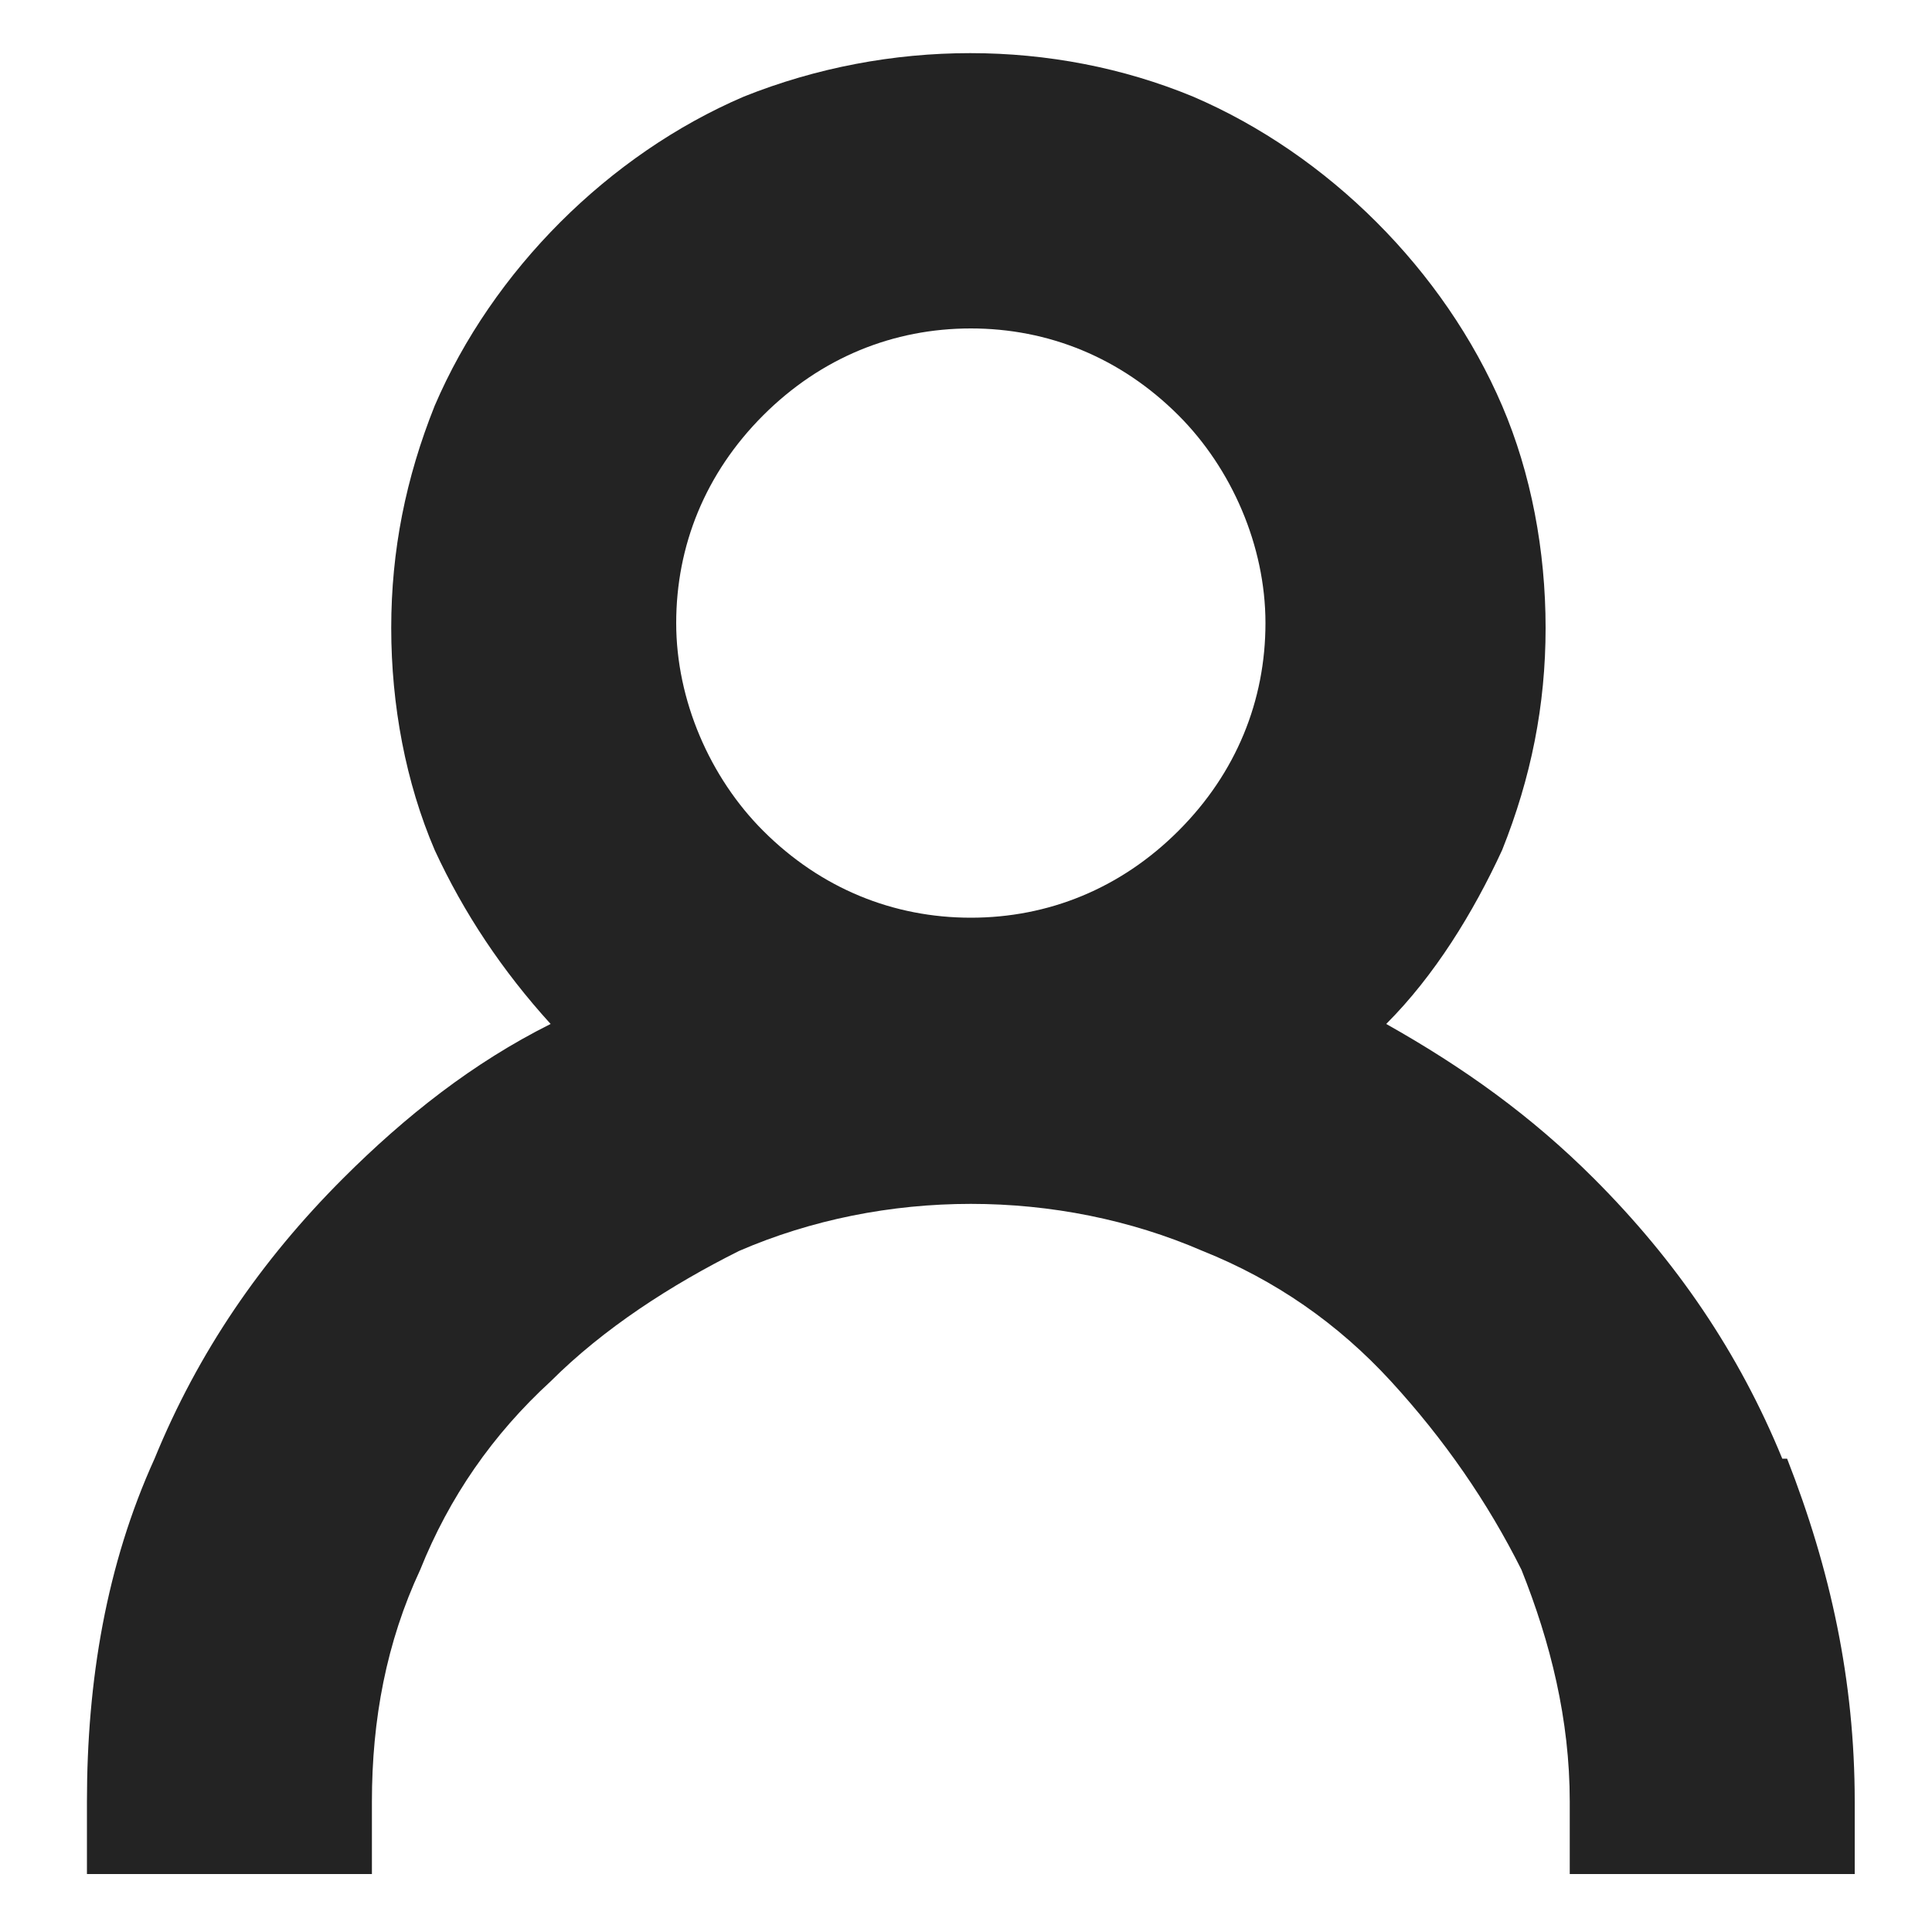
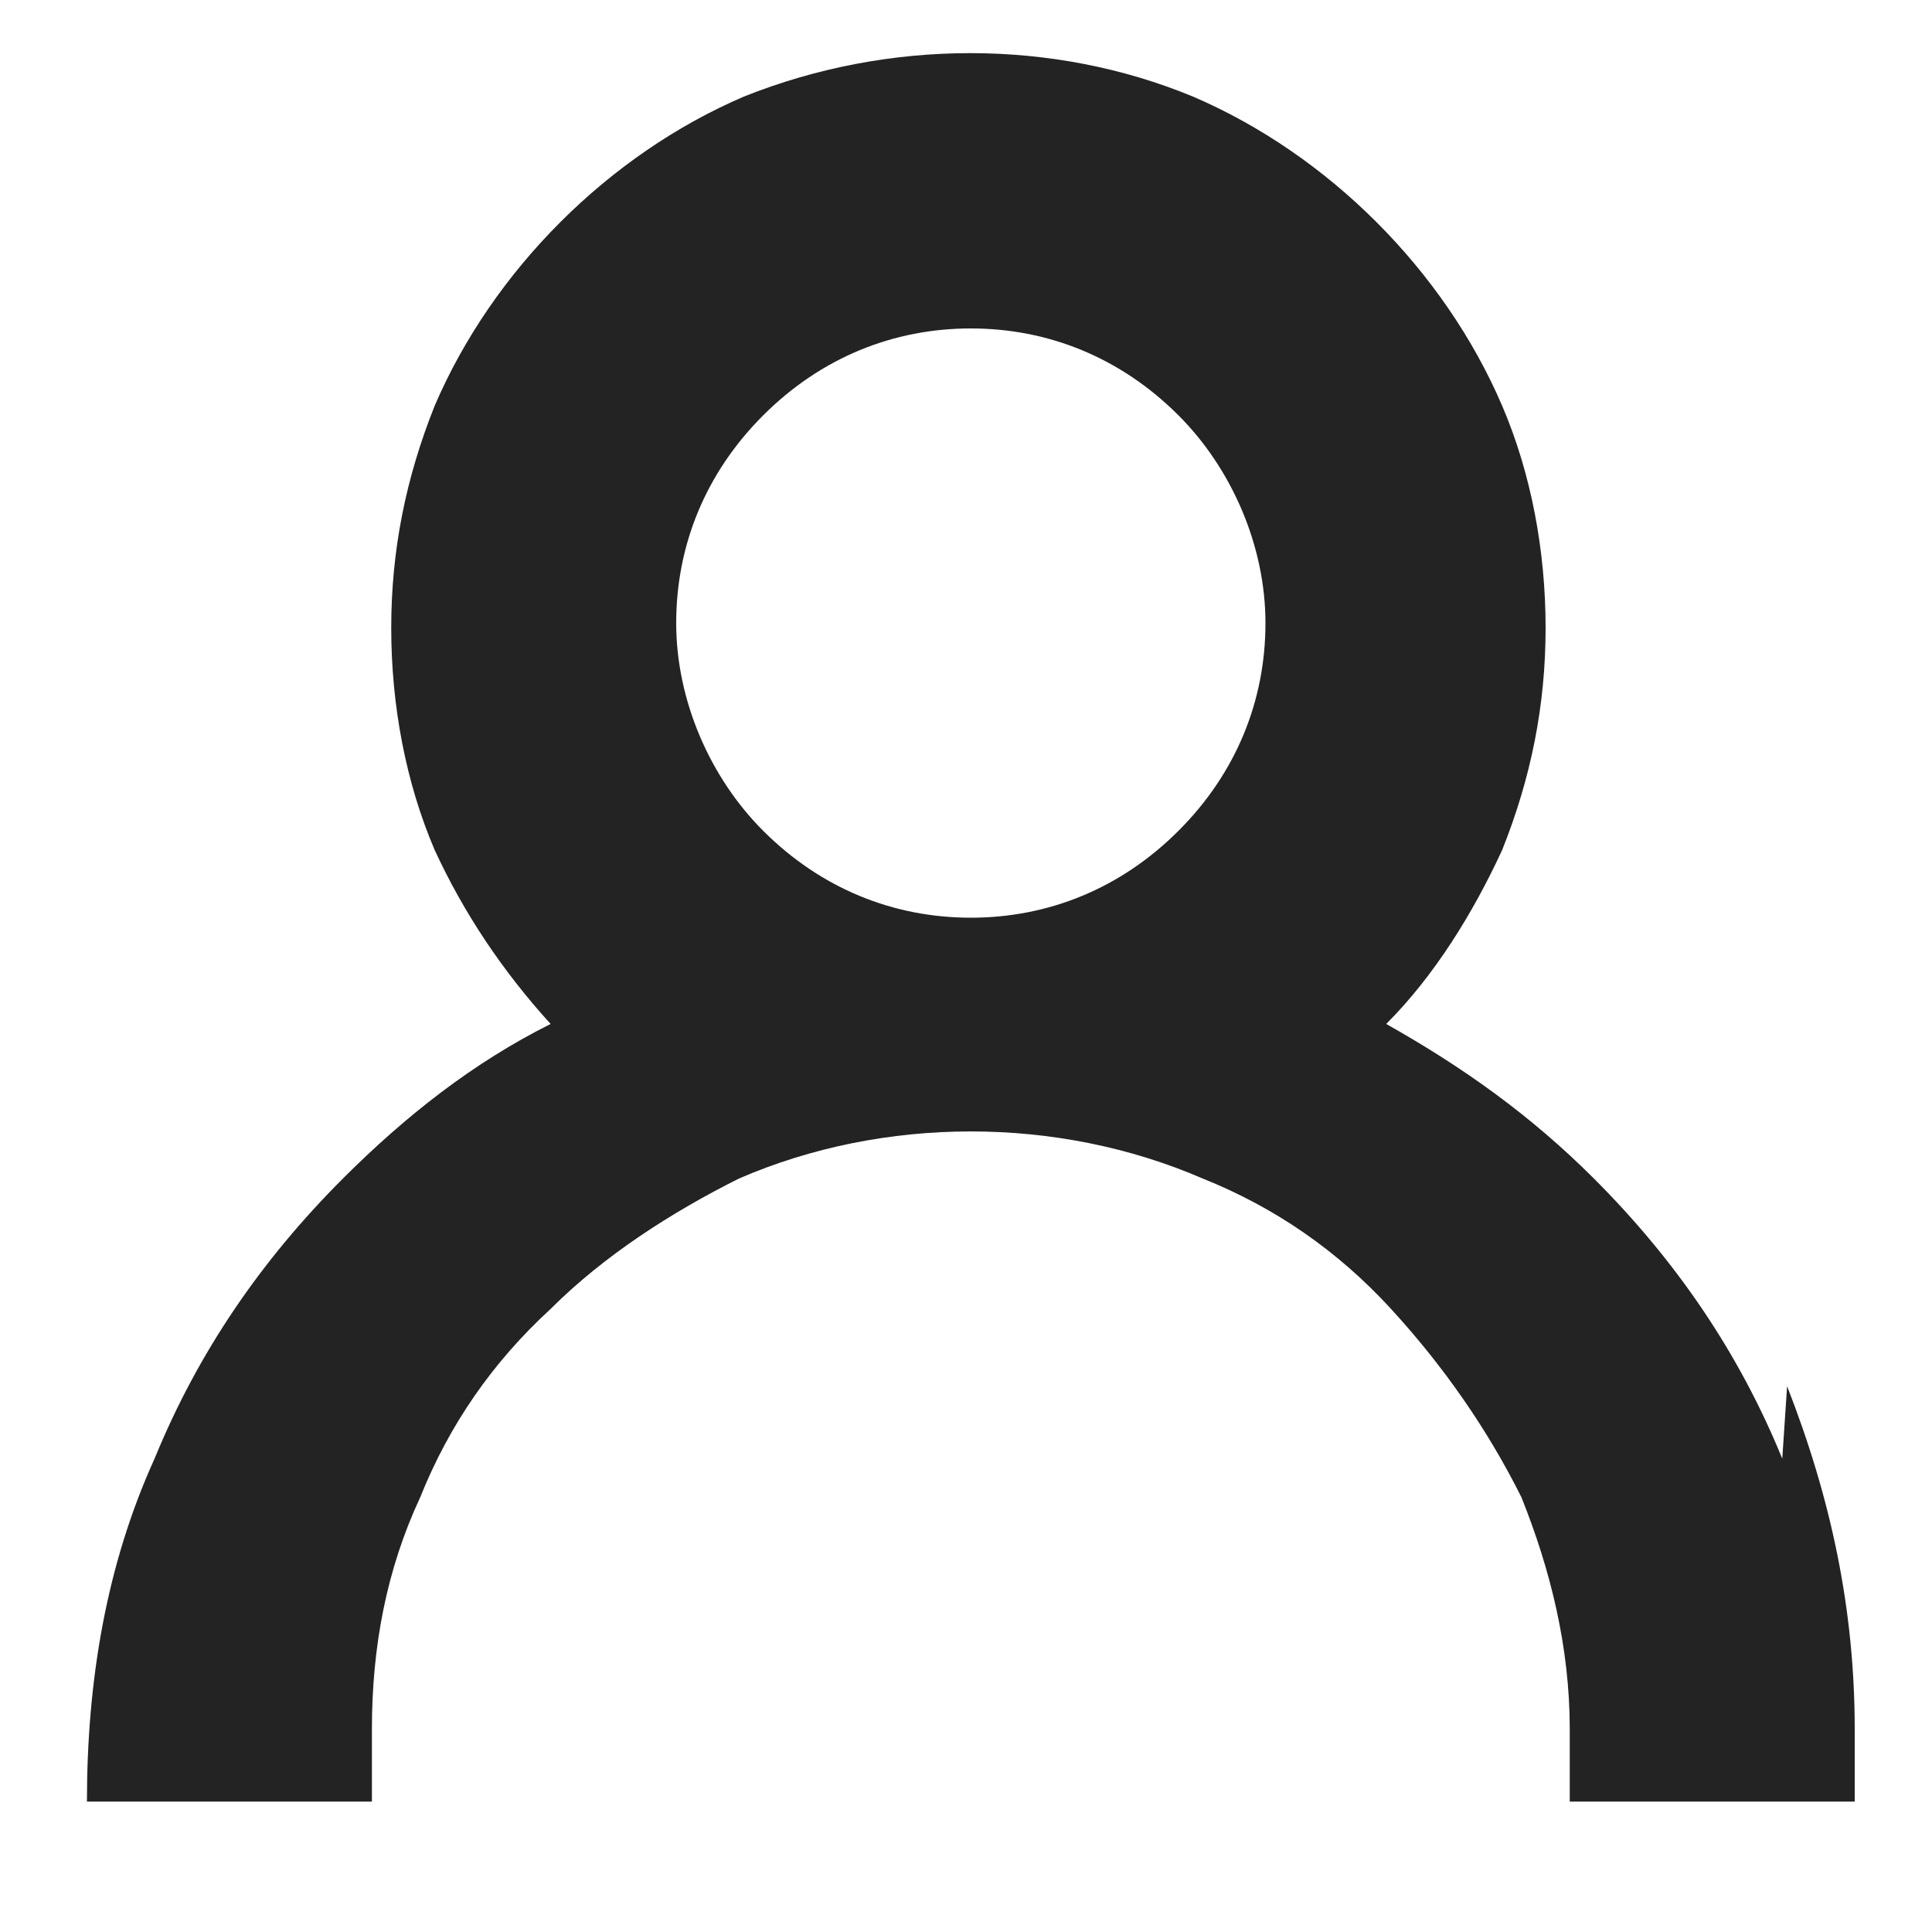
<svg xmlns="http://www.w3.org/2000/svg" id="Layer_1" version="1.1" viewBox="0 0 40 40">
  <defs>
    <style>
      .st0 {
        fill: #232323;
      }
    </style>
  </defs>
-   <path class="st0" d="M36.9,30.2c-.9-2.2-2.2-4.1-3.9-5.8-1.3-1.3-2.7-2.3-4.3-3.2,1-1,1.8-2.3,2.4-3.6.6-1.5.9-3,.9-4.6s-.3-3.2-.9-4.6c-.6-1.4-1.5-2.7-2.6-3.8-1.1-1.1-2.4-2-3.8-2.6-2.9-1.2-6.3-1.2-9.3,0-1.4.6-2.7,1.5-3.8,2.6s-2,2.4-2.6,3.8c-.6,1.5-.9,3-.9,4.6s.3,3.2.9,4.6c.6,1.3,1.4,2.5,2.4,3.6-1.6.8-3,1.9-4.3,3.2-1.7,1.7-3,3.6-3.9,5.8-1,2.2-1.4,4.6-1.4,7.1v1.5h5.9v-1.5c0-1.7.3-3.3,1-4.8.6-1.5,1.5-2.8,2.7-3.9,1.1-1.1,2.5-2,3.9-2.7,3-1.3,6.6-1.3,9.6,0,1.5.6,2.8,1.5,3.9,2.7s2,2.5,2.7,3.9c.6,1.5,1,3.1,1,4.8v1.5h5.9v-1.5c0-2.5-.5-4.8-1.4-7.1ZM20.1,19c-1.6,0-3.1-.6-4.3-1.8h0c-1.1-1.1-1.8-2.7-1.8-4.3s.6-3.1,1.8-4.3,2.7-1.8,4.3-1.8,3.1.6,4.3,1.8c1.1,1.1,1.8,2.7,1.8,4.3s-.6,3.1-1.8,4.3-2.7,1.8-4.3,1.8Z" />
+   <path class="st0" d="M36.9,30.2c-.9-2.2-2.2-4.1-3.9-5.8-1.3-1.3-2.7-2.3-4.3-3.2,1-1,1.8-2.3,2.4-3.6.6-1.5.9-3,.9-4.6s-.3-3.2-.9-4.6c-.6-1.4-1.5-2.7-2.6-3.8-1.1-1.1-2.4-2-3.8-2.6-2.9-1.2-6.3-1.2-9.3,0-1.4.6-2.7,1.5-3.8,2.6s-2,2.4-2.6,3.8c-.6,1.5-.9,3-.9,4.6s.3,3.2.9,4.6c.6,1.3,1.4,2.5,2.4,3.6-1.6.8-3,1.9-4.3,3.2-1.7,1.7-3,3.6-3.9,5.8-1,2.2-1.4,4.6-1.4,7.1h5.9v-1.5c0-1.7.3-3.3,1-4.8.6-1.5,1.5-2.8,2.7-3.9,1.1-1.1,2.5-2,3.9-2.7,3-1.3,6.6-1.3,9.6,0,1.5.6,2.8,1.5,3.9,2.7s2,2.5,2.7,3.9c.6,1.5,1,3.1,1,4.8v1.5h5.9v-1.5c0-2.5-.5-4.8-1.4-7.1ZM20.1,19c-1.6,0-3.1-.6-4.3-1.8h0c-1.1-1.1-1.8-2.7-1.8-4.3s.6-3.1,1.8-4.3,2.7-1.8,4.3-1.8,3.1.6,4.3,1.8c1.1,1.1,1.8,2.7,1.8,4.3s-.6,3.1-1.8,4.3-2.7,1.8-4.3,1.8Z" />
</svg>